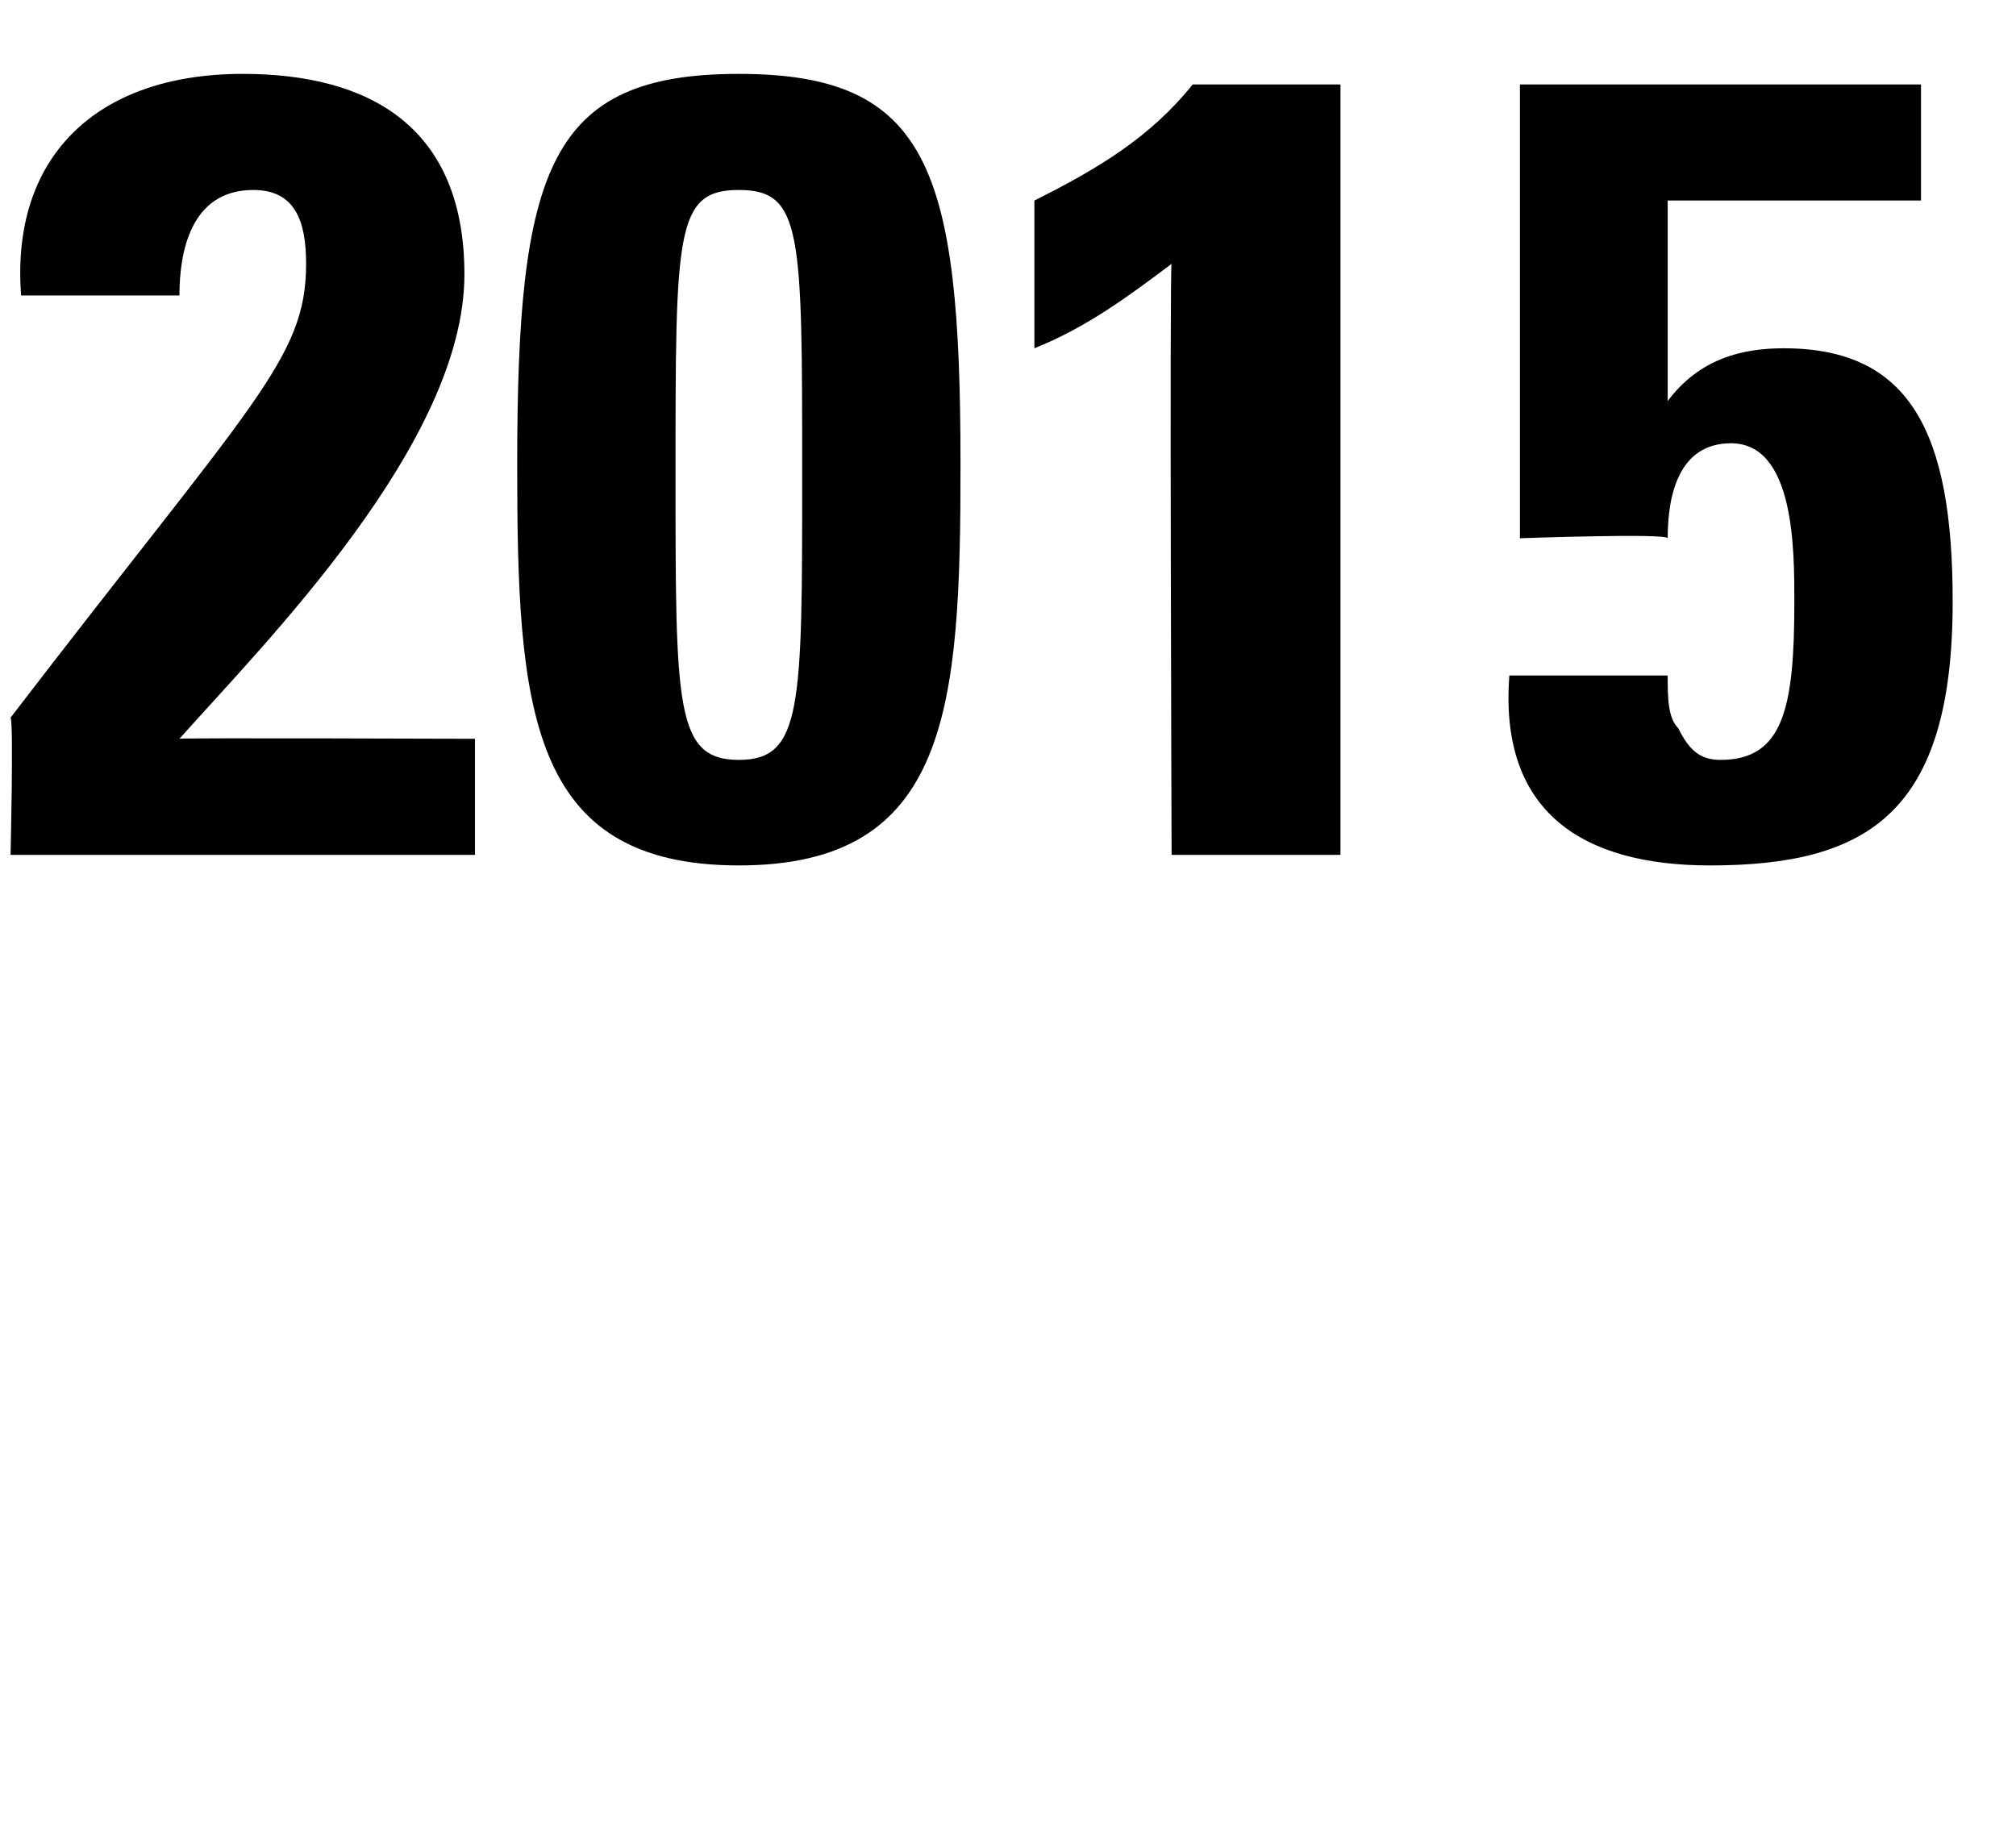
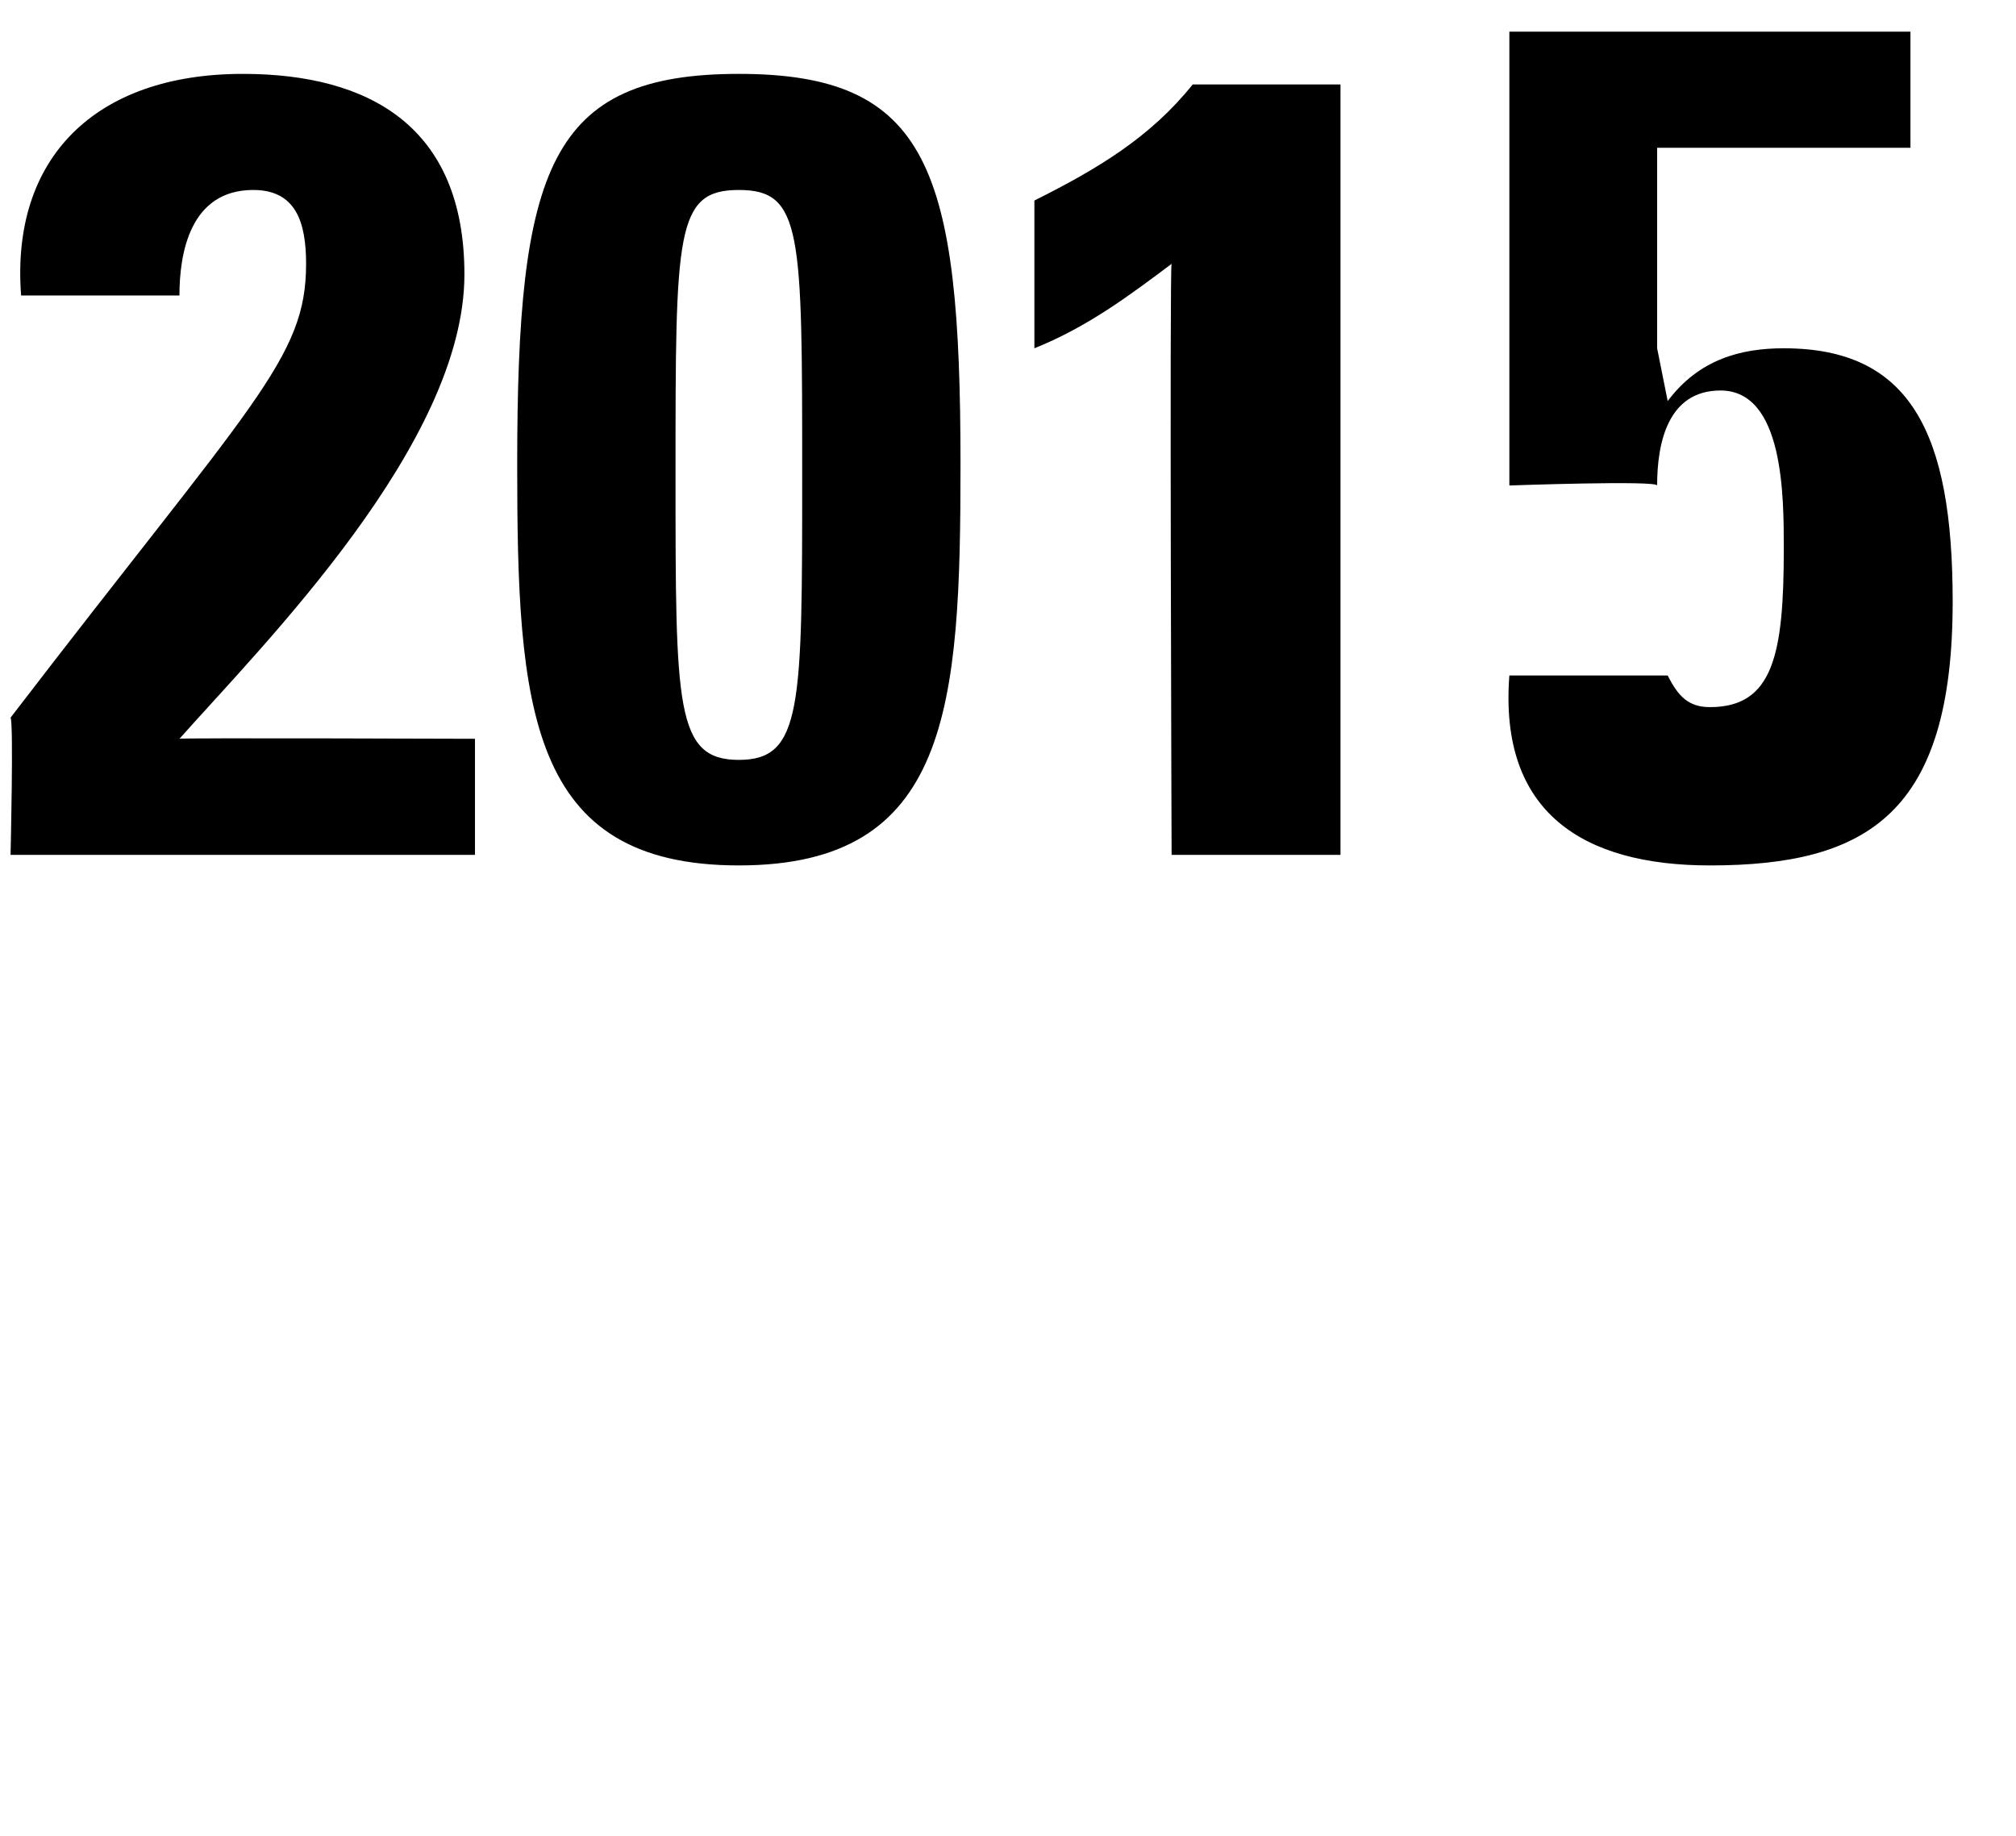
<svg xmlns="http://www.w3.org/2000/svg" version="1.1" width="19.1px" height="17.4px" viewBox="0 0 19.1 17.4">
  <desc>2015</desc>
  <defs />
  <g id="Polygon122326">
-     <path d="m.1 8.1c0 0 .03-1.26 0-1.3c2.3-3 2.8-3.4 2.8-4.3c0-.4-.1-.7-.5-.7c-.6 0-.7.6-.7 1c0 0-1.5 0-1.5 0c-.1-1.3.7-2.1 2.1-2.1c1.2 0 2.1.5 2.1 1.9c0 1.6-1.9 3.5-2.7 4.4c-.02-.01 2.8 0 2.8 0l0 1.1l-4.4 0zm9-3.7c0 2.3-.1 3.8-2.1 3.8c-2 0-2.1-1.5-2.1-3.8c0-2.8.3-3.7 2.1-3.7c1.8 0 2.1.9 2.1 3.7zm-2.7.1c0 2.2 0 2.7.6 2.7c.6 0 .6-.5.6-2.7c0-2.3 0-2.7-.6-2.7c-.6 0-.6.4-.6 2.7zm3.4-2.6c.6-.3 1.1-.6 1.5-1.1c-.04 0 1.4 0 1.4 0l0 7.3l-1.6 0c0 0-.02-5.61 0-5.6c-.4.3-.8.6-1.3.8c0 0 0-1.4 0-1.4zm6 1.9c0 0 .04-.02 0 0c.3-.4.7-.5 1.1-.5c1.2 0 1.6.8 1.6 2.4c0 2-.8 2.5-2.3 2.5c-1.2 0-2-.5-1.9-1.8c0 0 1.5 0 1.5 0c0 .2 0 .4.1.5c.1.2.2.3.4.3c.6 0 .7-.5.7-1.5c0-.5 0-1.5-.6-1.5c-.5 0-.6.5-.6.9c0-.05-1.4 0-1.4 0l0-4.3l3.8 0l0 1.1l-2.4 0l0 1.9z" stroke="none" fill="#000" />
+     <path d="m.1 8.1c0 0 .03-1.26 0-1.3c2.3-3 2.8-3.4 2.8-4.3c0-.4-.1-.7-.5-.7c-.6 0-.7.6-.7 1c0 0-1.5 0-1.5 0c-.1-1.3.7-2.1 2.1-2.1c1.2 0 2.1.5 2.1 1.9c0 1.6-1.9 3.5-2.7 4.4c-.02-.01 2.8 0 2.8 0l0 1.1l-4.4 0zm9-3.7c0 2.3-.1 3.8-2.1 3.8c-2 0-2.1-1.5-2.1-3.8c0-2.8.3-3.7 2.1-3.7c1.8 0 2.1.9 2.1 3.7zm-2.7.1c0 2.2 0 2.7.6 2.7c.6 0 .6-.5.6-2.7c0-2.3 0-2.7-.6-2.7c-.6 0-.6.4-.6 2.7zm3.4-2.6c.6-.3 1.1-.6 1.5-1.1c-.04 0 1.4 0 1.4 0l0 7.3l-1.6 0c0 0-.02-5.61 0-5.6c-.4.3-.8.6-1.3.8c0 0 0-1.4 0-1.4zm6 1.9c0 0 .04-.02 0 0c.3-.4.7-.5 1.1-.5c1.2 0 1.6.8 1.6 2.4c0 2-.8 2.5-2.3 2.5c-1.2 0-2-.5-1.9-1.8c0 0 1.5 0 1.5 0c.1.2.2.3.4.3c.6 0 .7-.5.7-1.5c0-.5 0-1.5-.6-1.5c-.5 0-.6.5-.6.9c0-.05-1.4 0-1.4 0l0-4.3l3.8 0l0 1.1l-2.4 0l0 1.9z" stroke="none" fill="#000" />
  </g>
</svg>